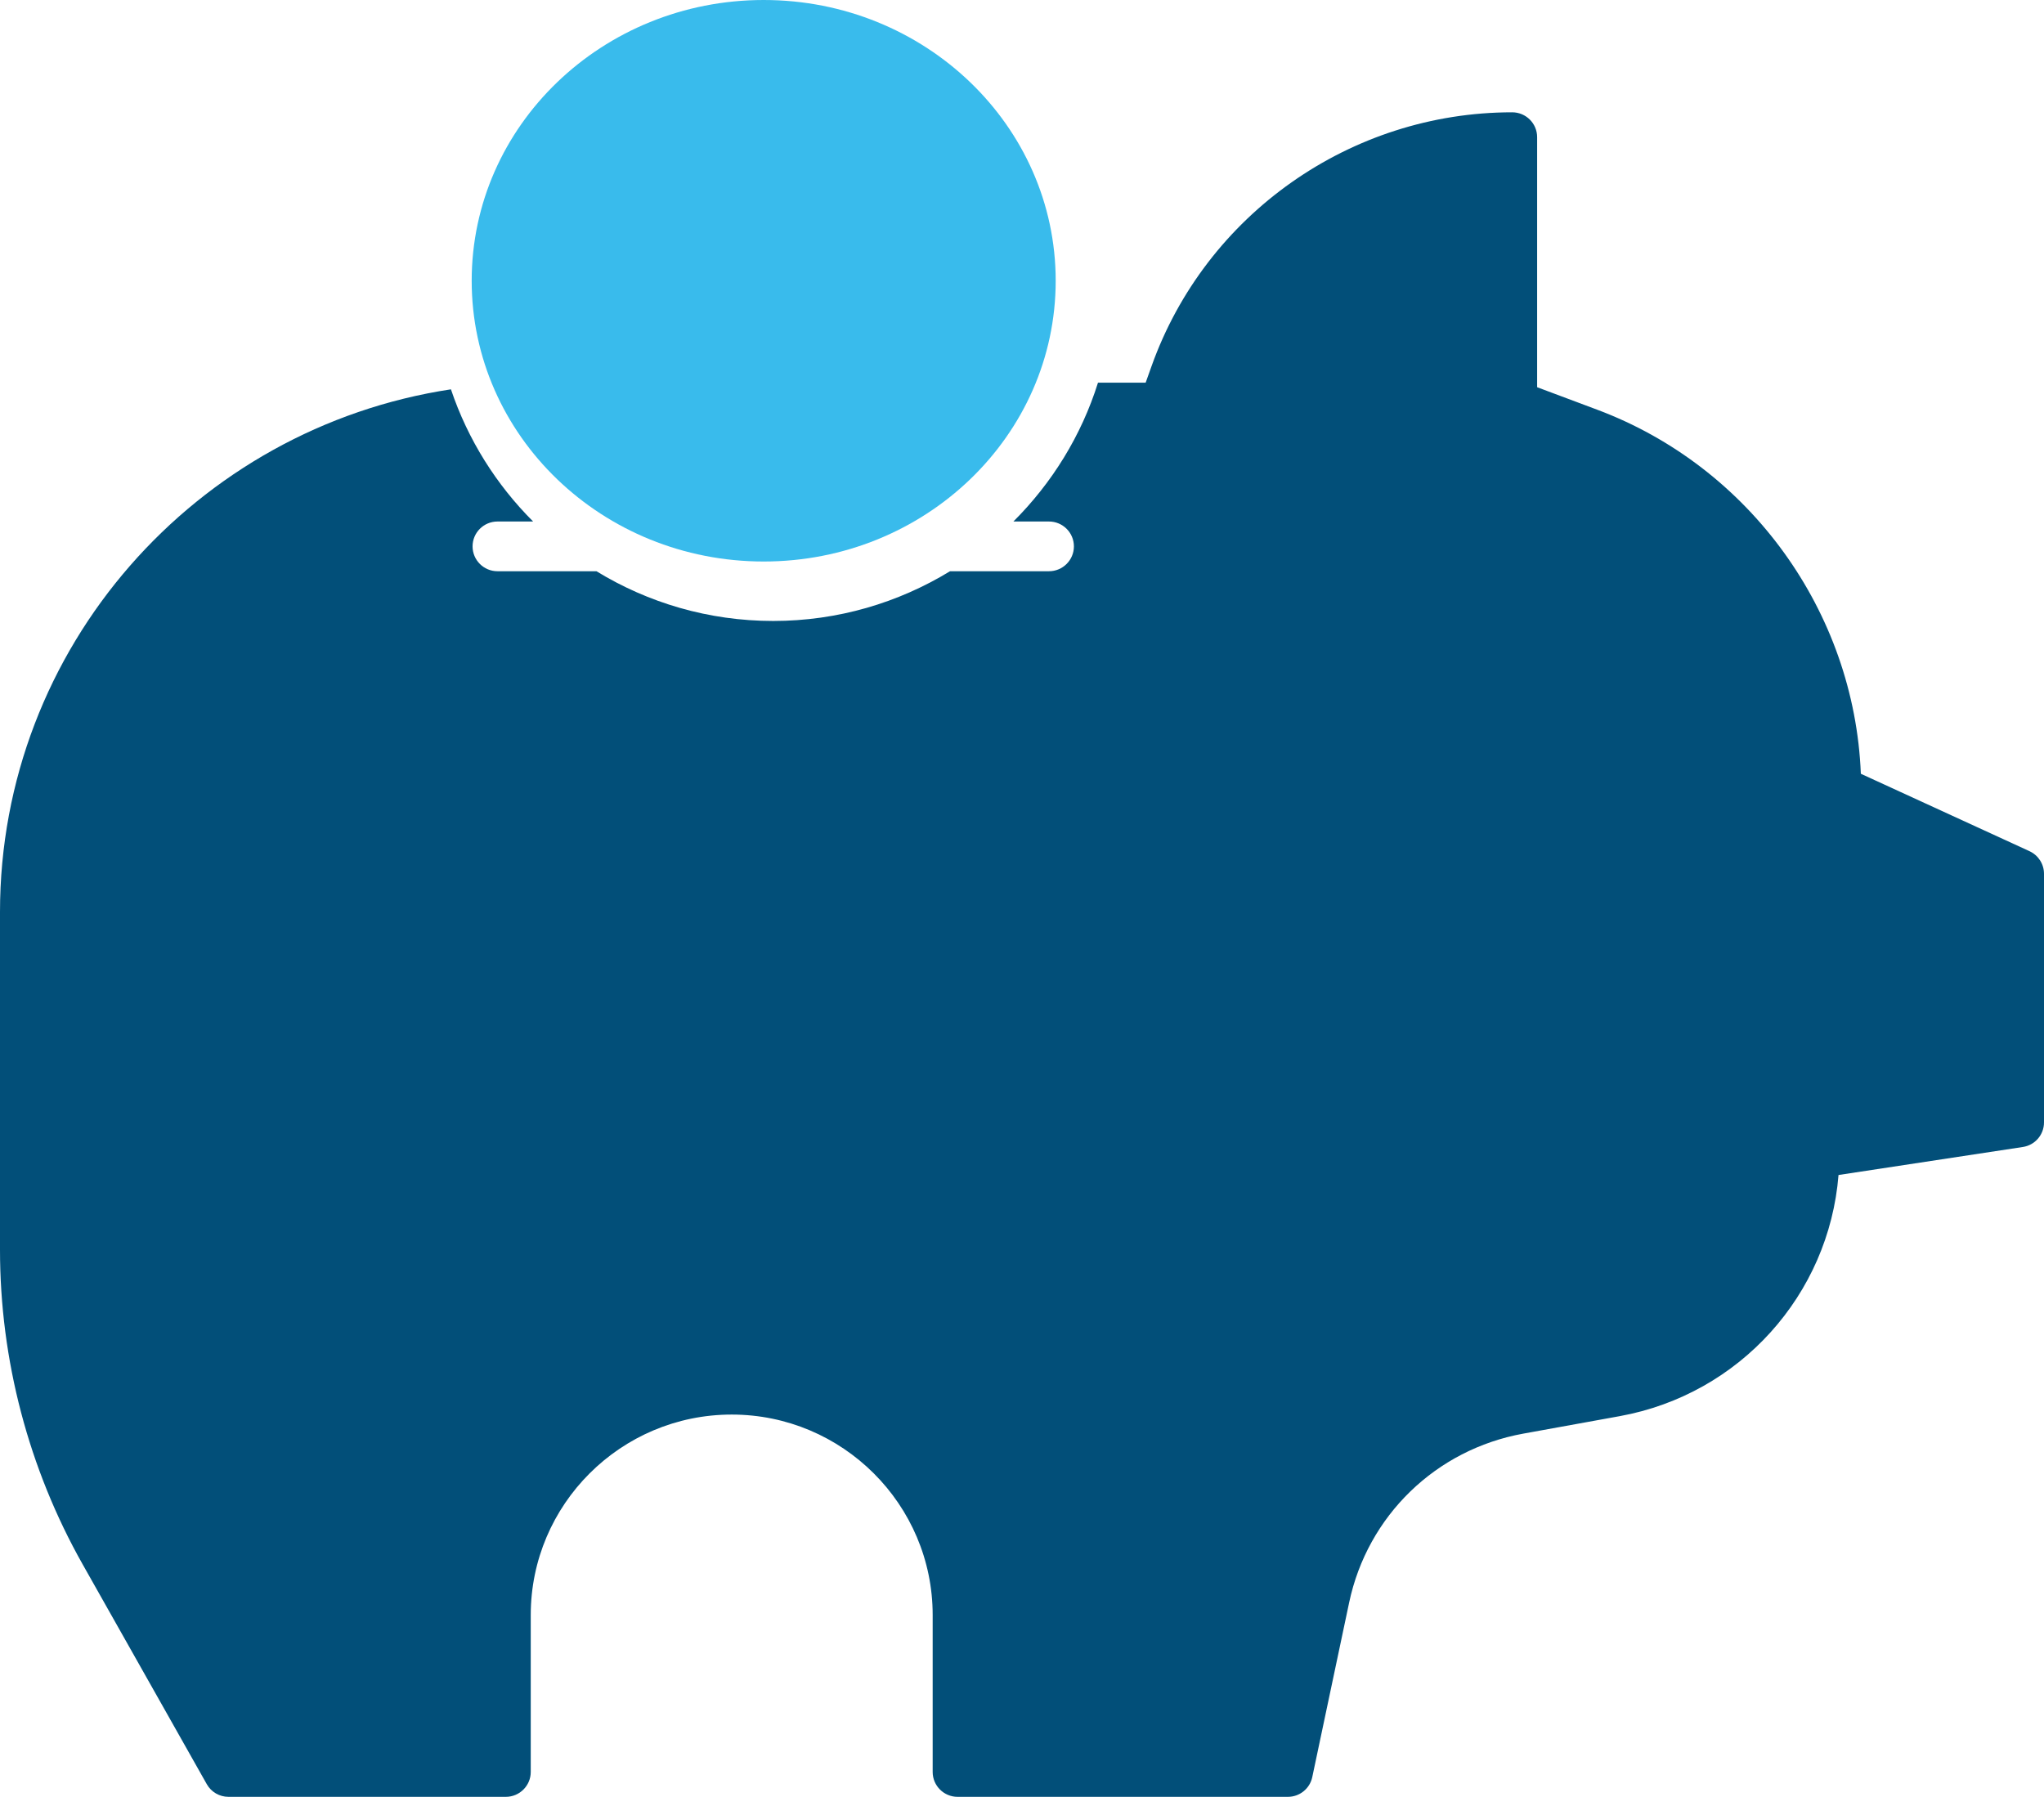
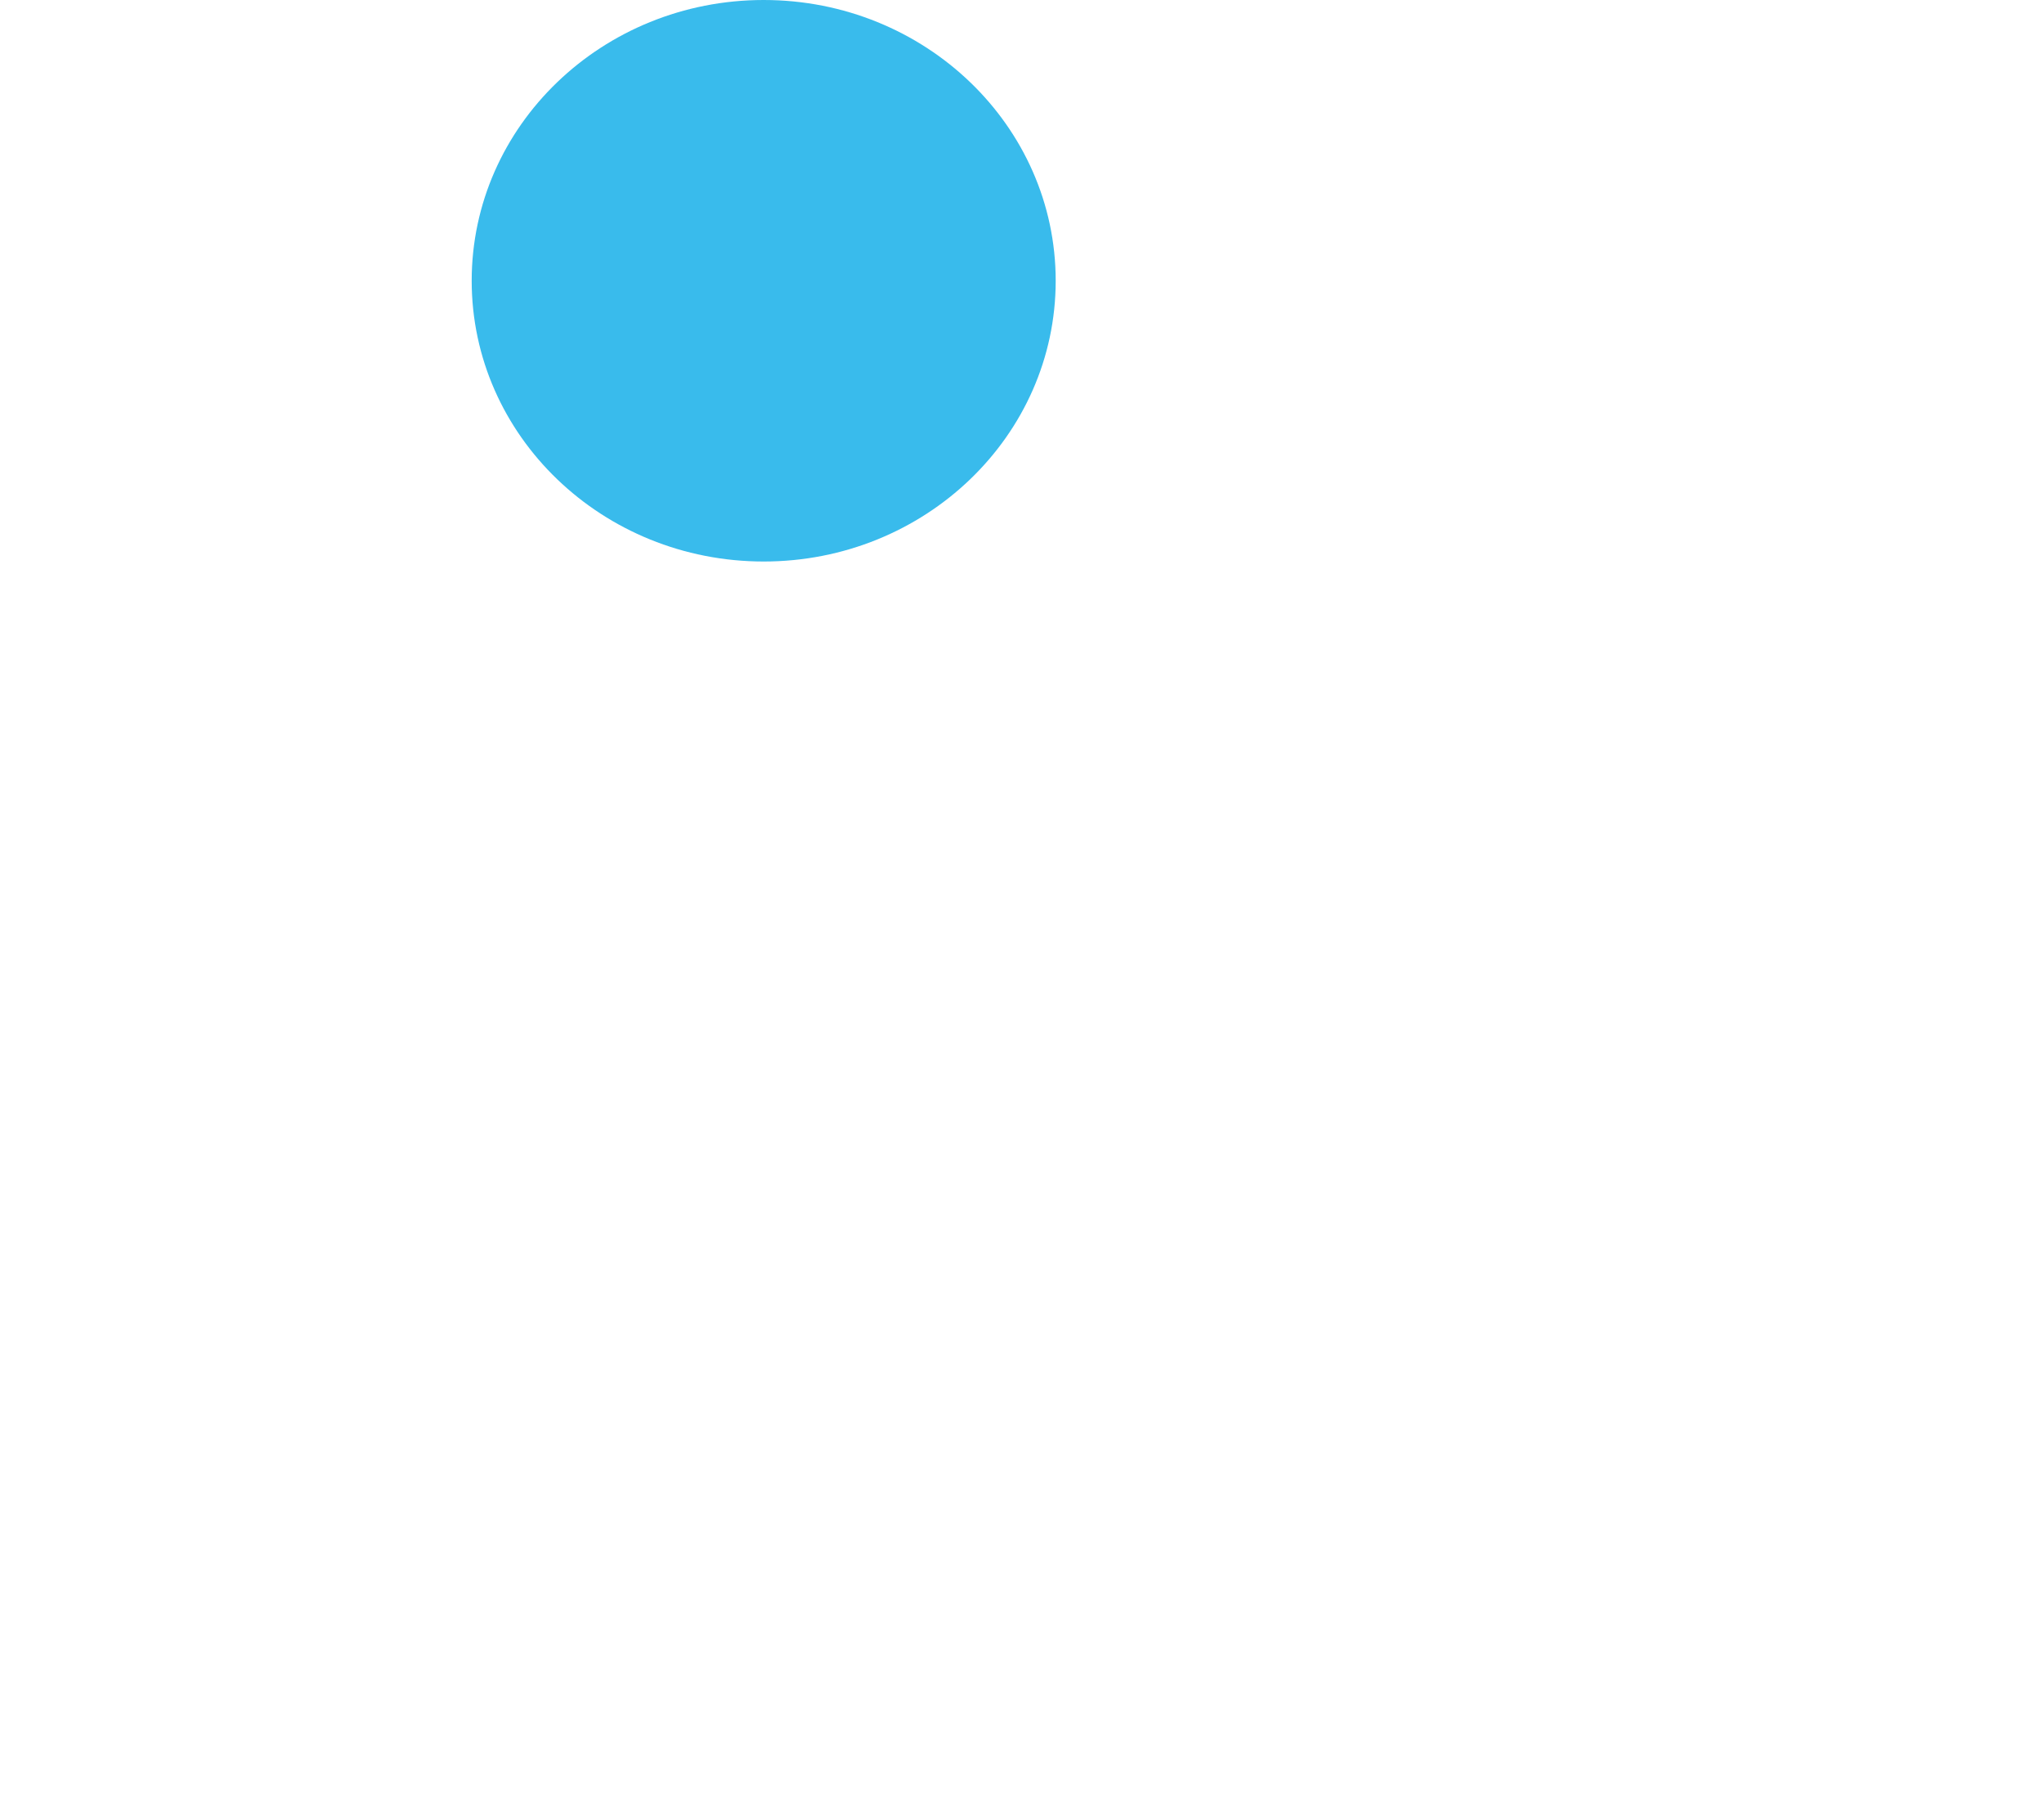
<svg xmlns="http://www.w3.org/2000/svg" width="91" height="80" viewBox="0 0 91 80" fill="none">
  <path d="M47 12.5C47 19.404 41.18 25 34 25C26.82 25 21 19.404 21 12.5C21 5.596 26.82 0 34 0C41.18 0 47 5.596 47 12.5Z" fill="#39BBEC" />
-   <path d="M90.353 37.896L82.846 34.45C82.556 27.241 77.91 20.785 71.1 18.238L68.434 17.24V6.107C68.434 5.496 67.937 5 67.324 5C60.136 5 53.684 9.539 51.271 16.293L51.005 17.038H48.883C48.142 19.401 46.831 21.511 45.117 23.219H46.701C47.314 23.219 47.811 23.715 47.811 24.326C47.811 24.937 47.314 25.433 46.701 25.433H42.296C40 26.833 37.307 27.647 34.425 27.647C31.541 27.647 28.848 26.835 26.554 25.433H22.148C21.536 25.433 21.039 24.937 21.039 24.326C21.039 23.715 21.536 23.219 22.148 23.219H23.735C22.097 21.583 20.83 19.575 20.076 17.334C8.731 19.052 0 28.819 0 40.608V55.642C0 60.542 1.274 65.388 3.684 69.656L9.206 79.436C9.402 79.785 9.772 80 10.173 80H22.519C23.131 80 23.629 79.504 23.629 78.893V71.905C23.629 66.984 27.642 62.98 32.576 62.98C37.51 62.98 41.523 66.984 41.523 71.905V78.893C41.523 79.504 42.021 80 42.633 80H57.337C57.862 80 58.315 79.634 58.423 79.121L60.065 71.349C60.881 67.487 63.924 64.535 67.817 63.829L72.109 63.051C77.46 62.079 81.425 57.643 81.852 52.314L90.057 51.067C90.6 50.985 91 50.521 91 49.973V38.903C91 38.471 90.748 38.079 90.354 37.897L90.353 37.896Z" fill="#024F79" />
</svg>